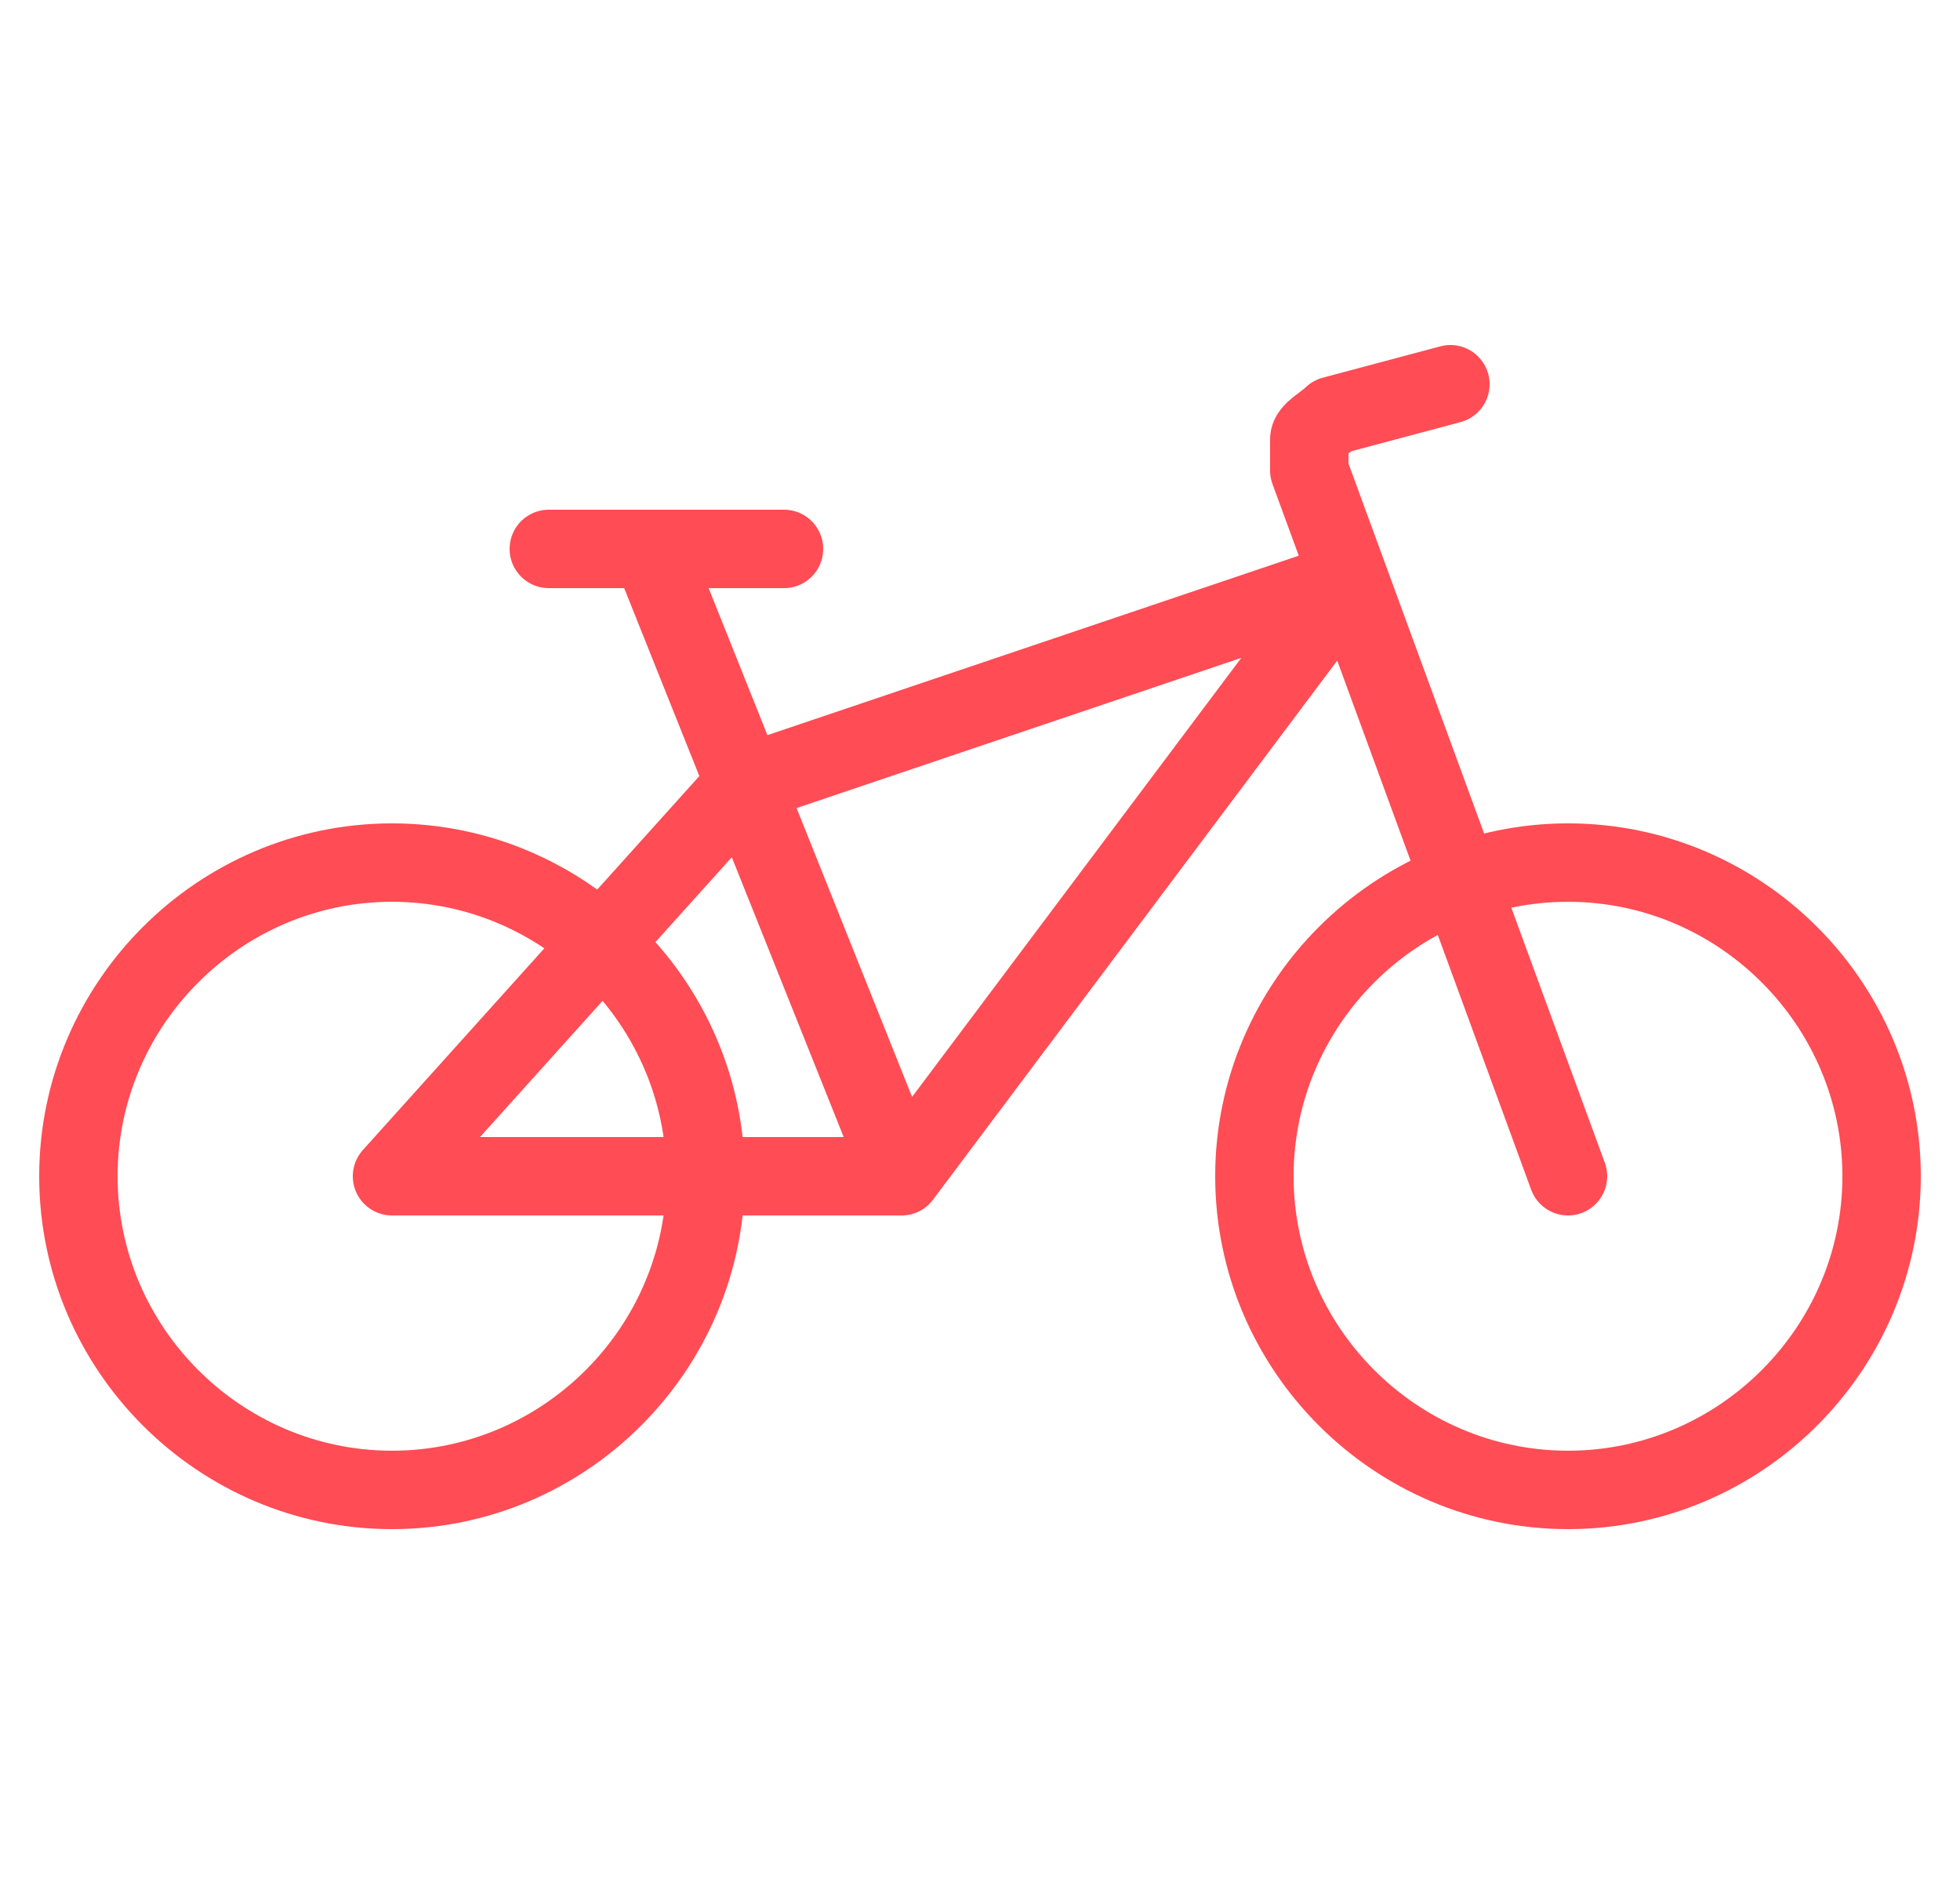
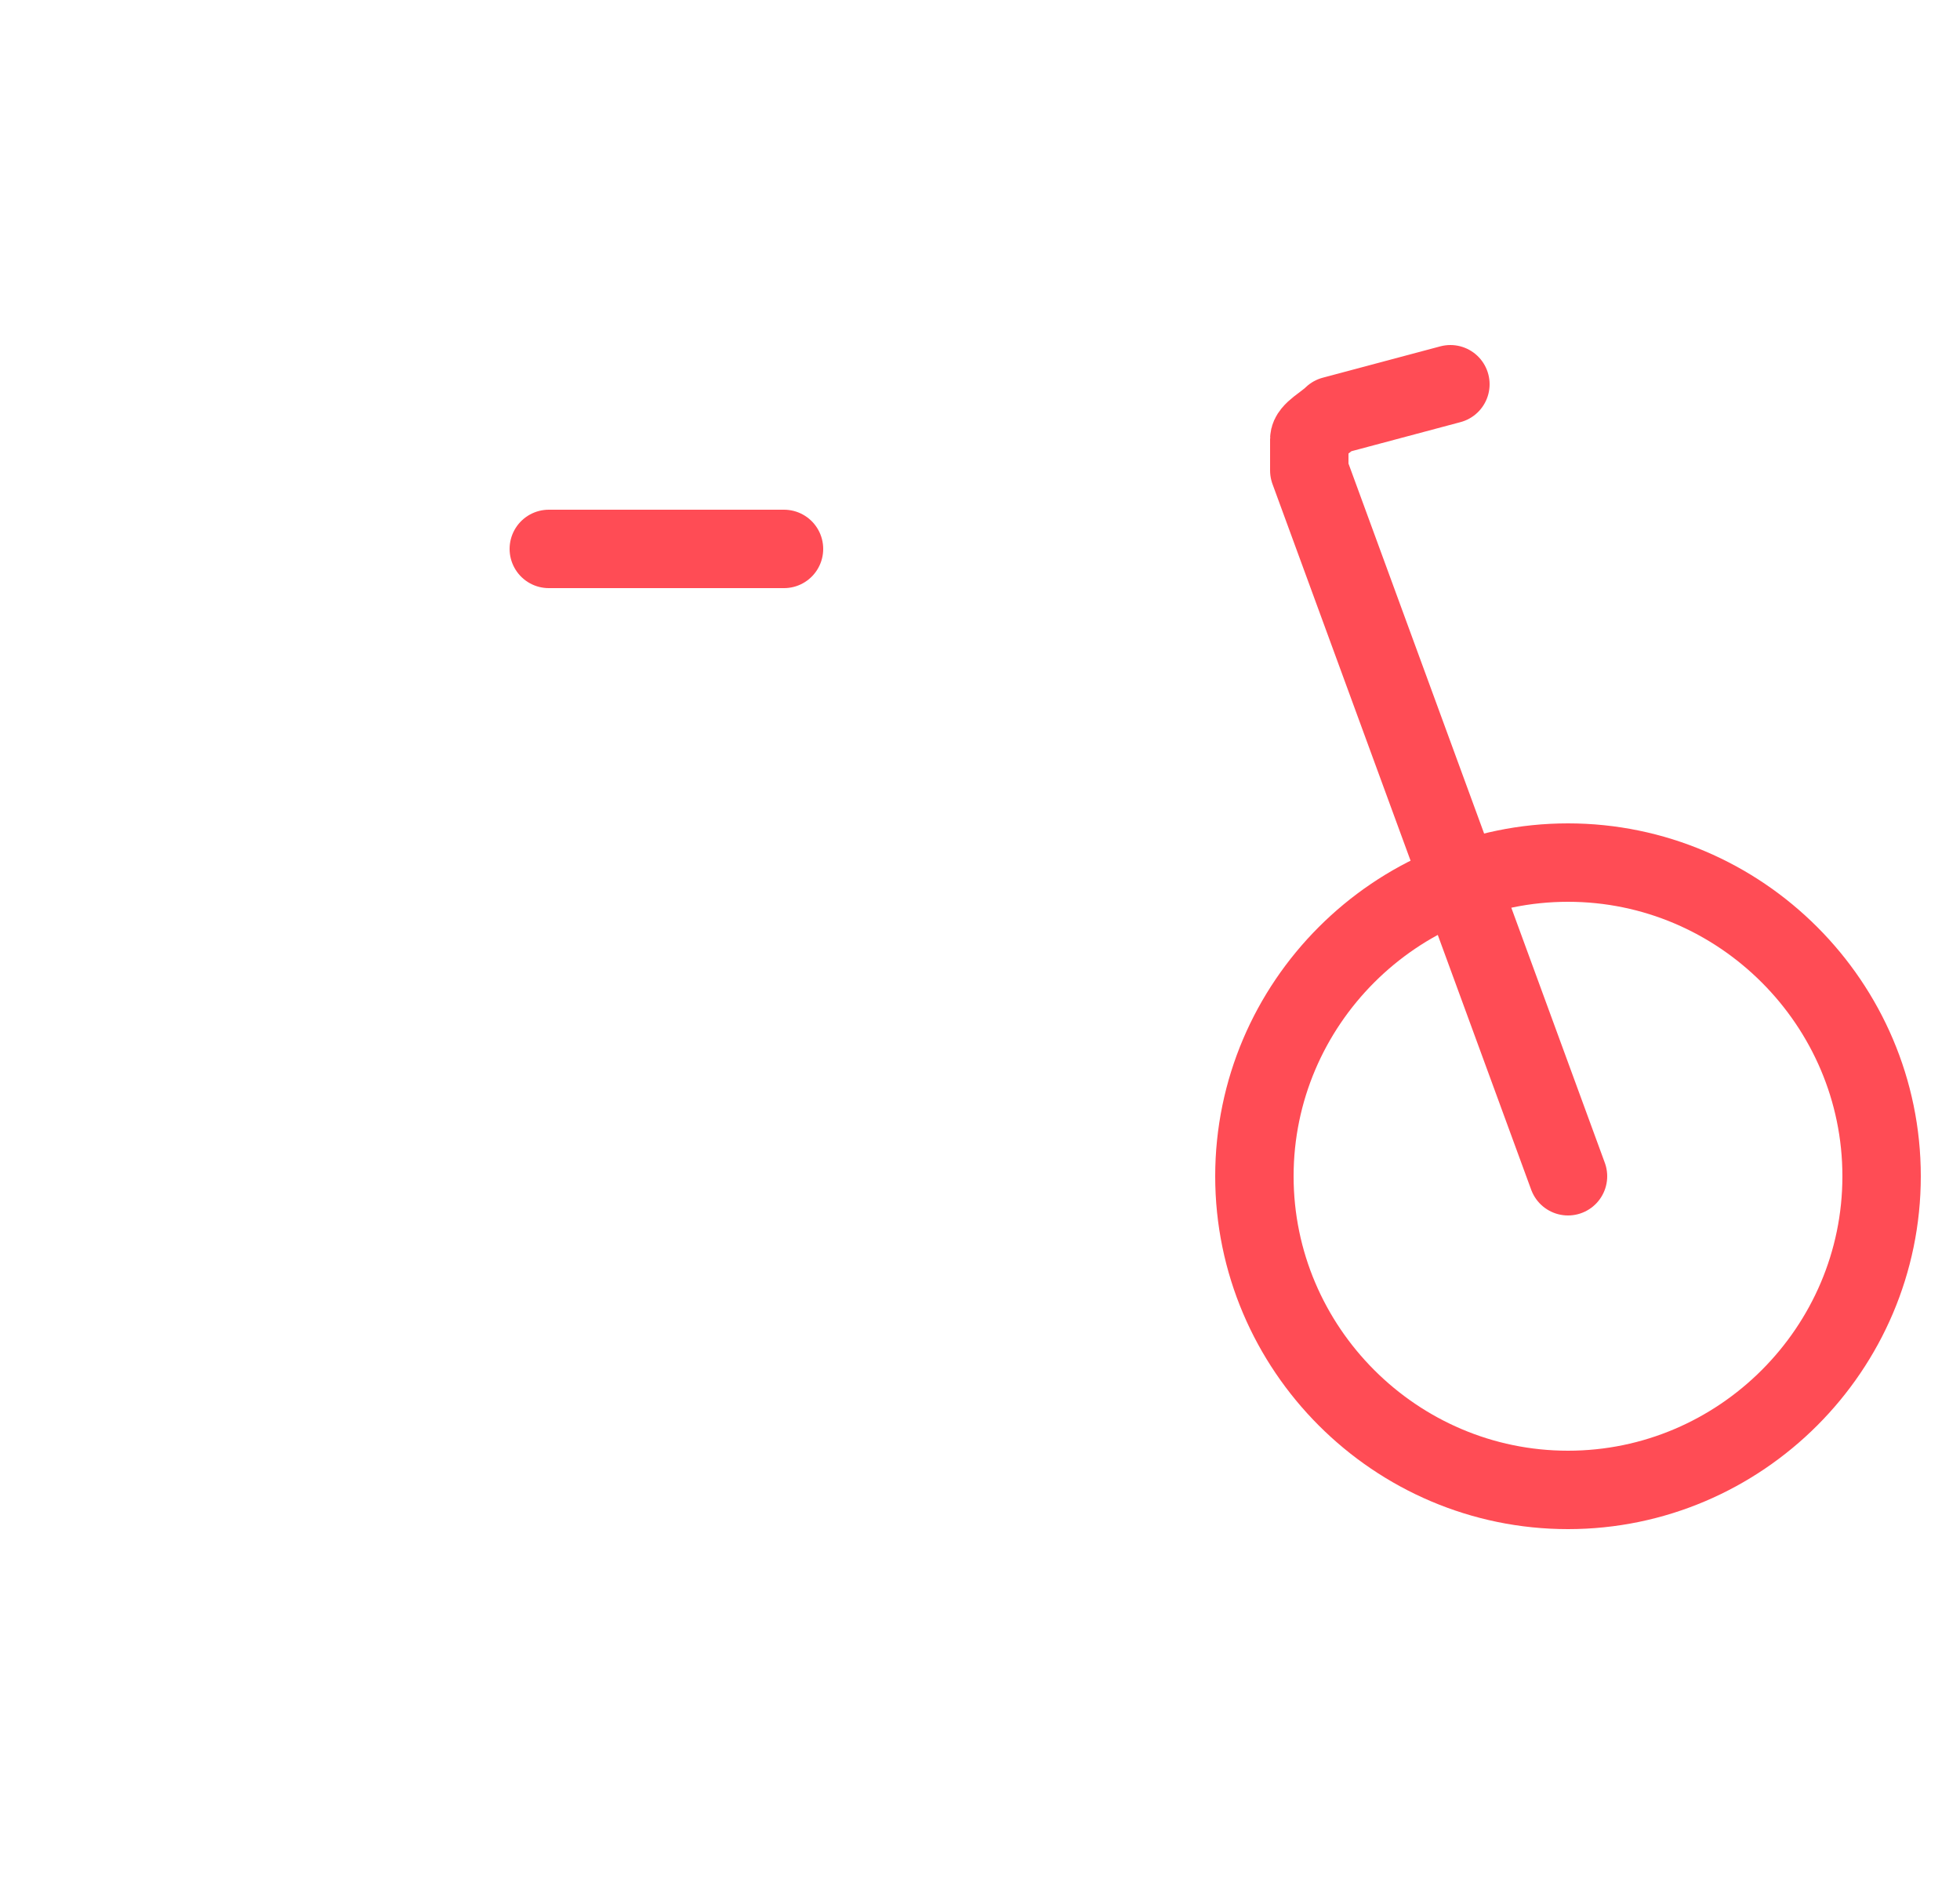
<svg xmlns="http://www.w3.org/2000/svg" id="Layer_2" data-name="Layer 2" version="1.1" viewBox="0 0 25 24">
  <defs>
    <style>
      .cls-1 {
        fill: none;
        stroke: #ff4c55;
        stroke-linecap: round;
        stroke-linejoin: round;
      }
    </style>
  </defs>
  <g id="Transportation_Bicycles_bicycle" data-name="Transportation / Bicycles / bicycle">
    <g id="Group_7" data-name="Group 7">
      <g id="bicycle">
-         <path id="Oval_16" data-name="Oval 16" class="cls-1" d="M5,19c2.2,0,4-1.8,4-4s-1.8-4-4-4-4,1.8-4,4,1.8,4,4,4Z" />
        <path id="Oval_17" data-name="Oval 17" class="cls-1" d="M20,19c2.2,0,4-1.8,4-4s-1.8-4-4-4-4,1.8-4,4,1.8,4,4,4Z" />
-         <path id="Shape_35" data-name="Shape 35" class="cls-1" d="M11.5,15l5.7-7.6-7.7,2.6-4.5,5h6.5l-3.2-8" />
        <path id="Shape_36" data-name="Shape 36" class="cls-1" d="M20,15l-3.3-9c0-.1,0-.3,0-.4,0-.1.2-.2.3-.3l1.5-.4" />
        <path id="Shape_37" data-name="Shape 37" class="cls-1" d="M7,7h3" />
      </g>
    </g>
  </g>
</svg>